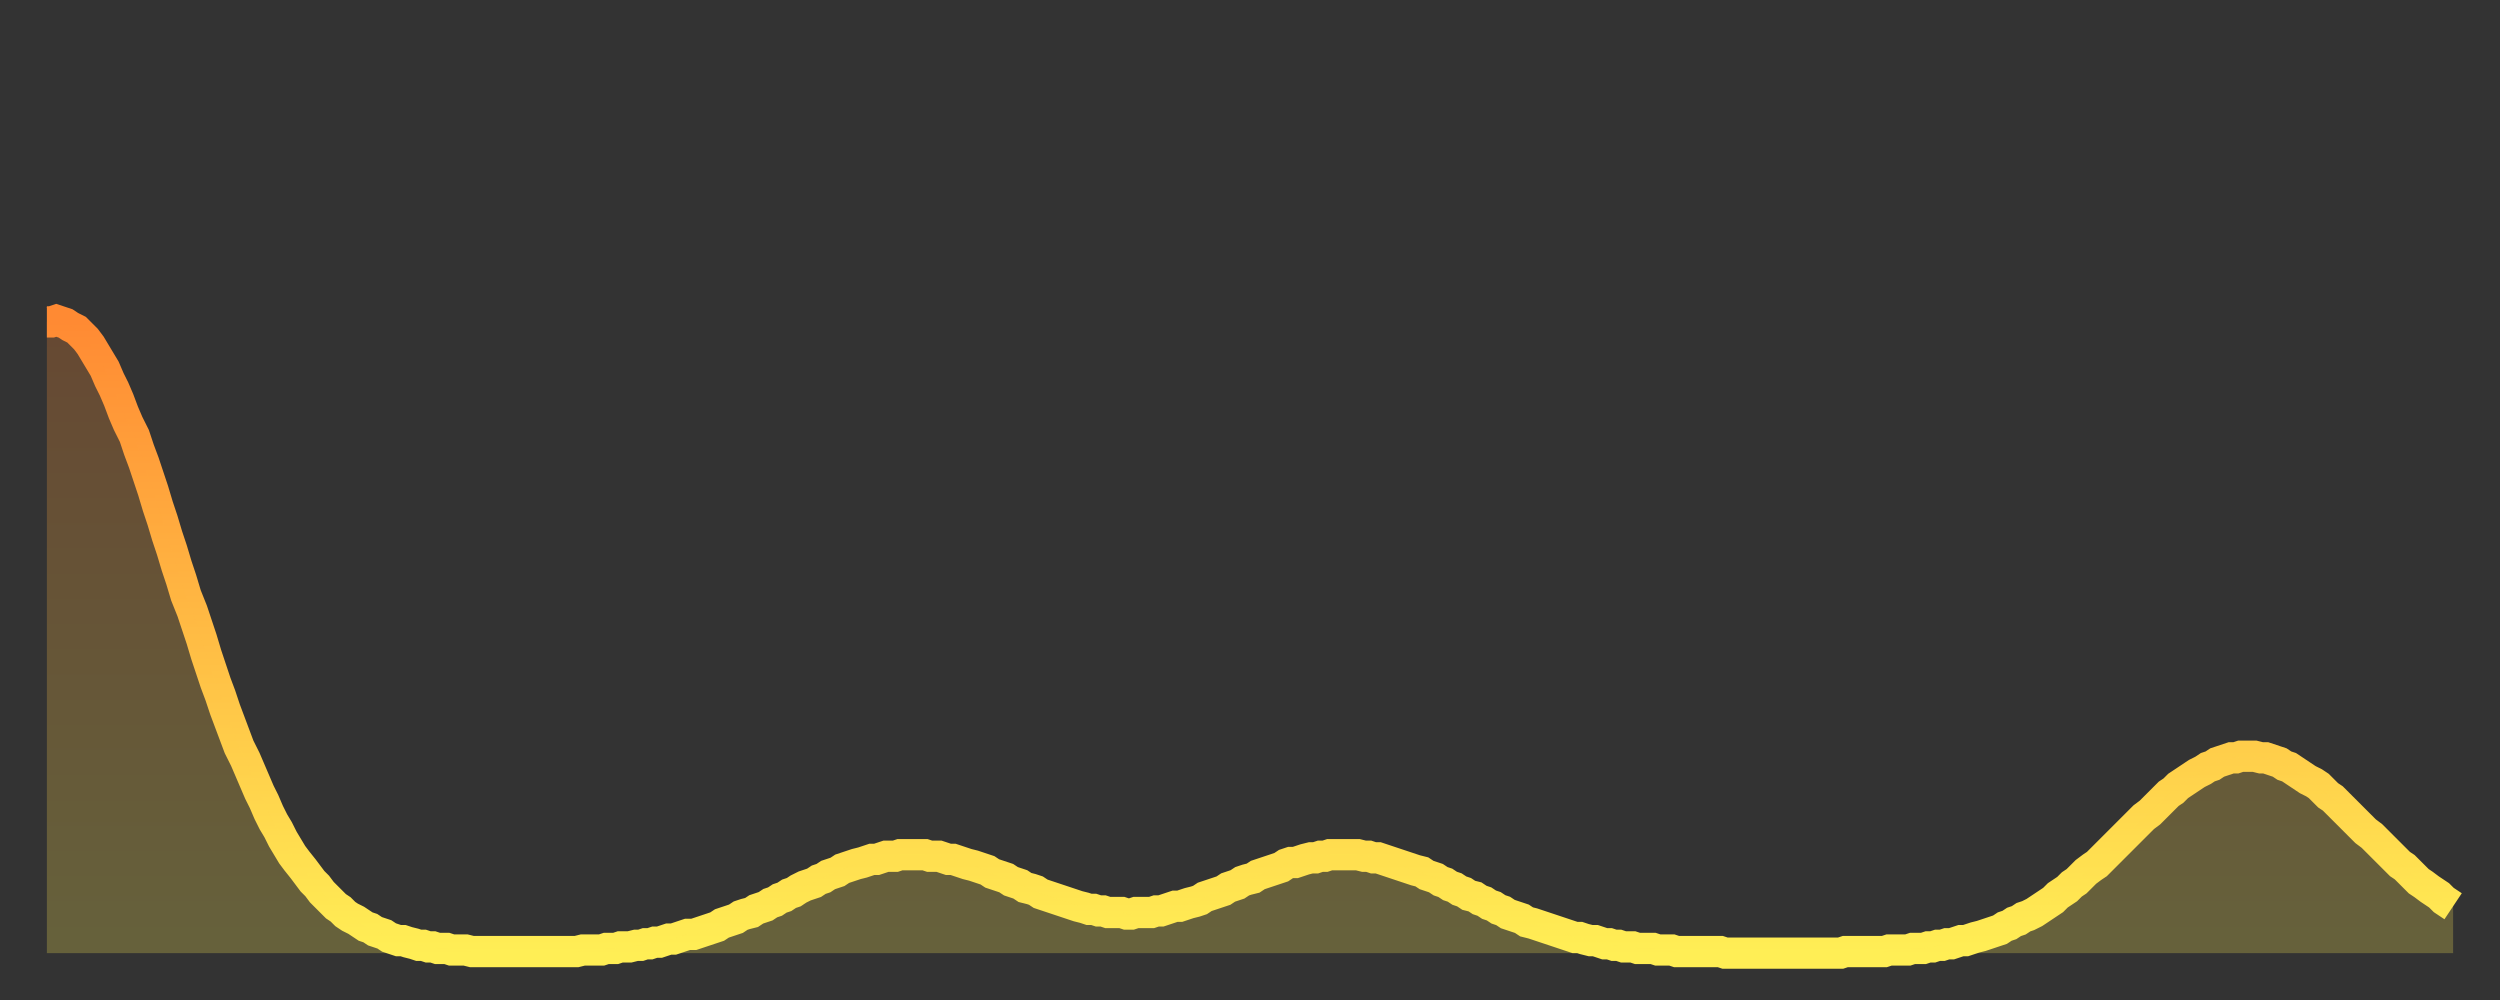
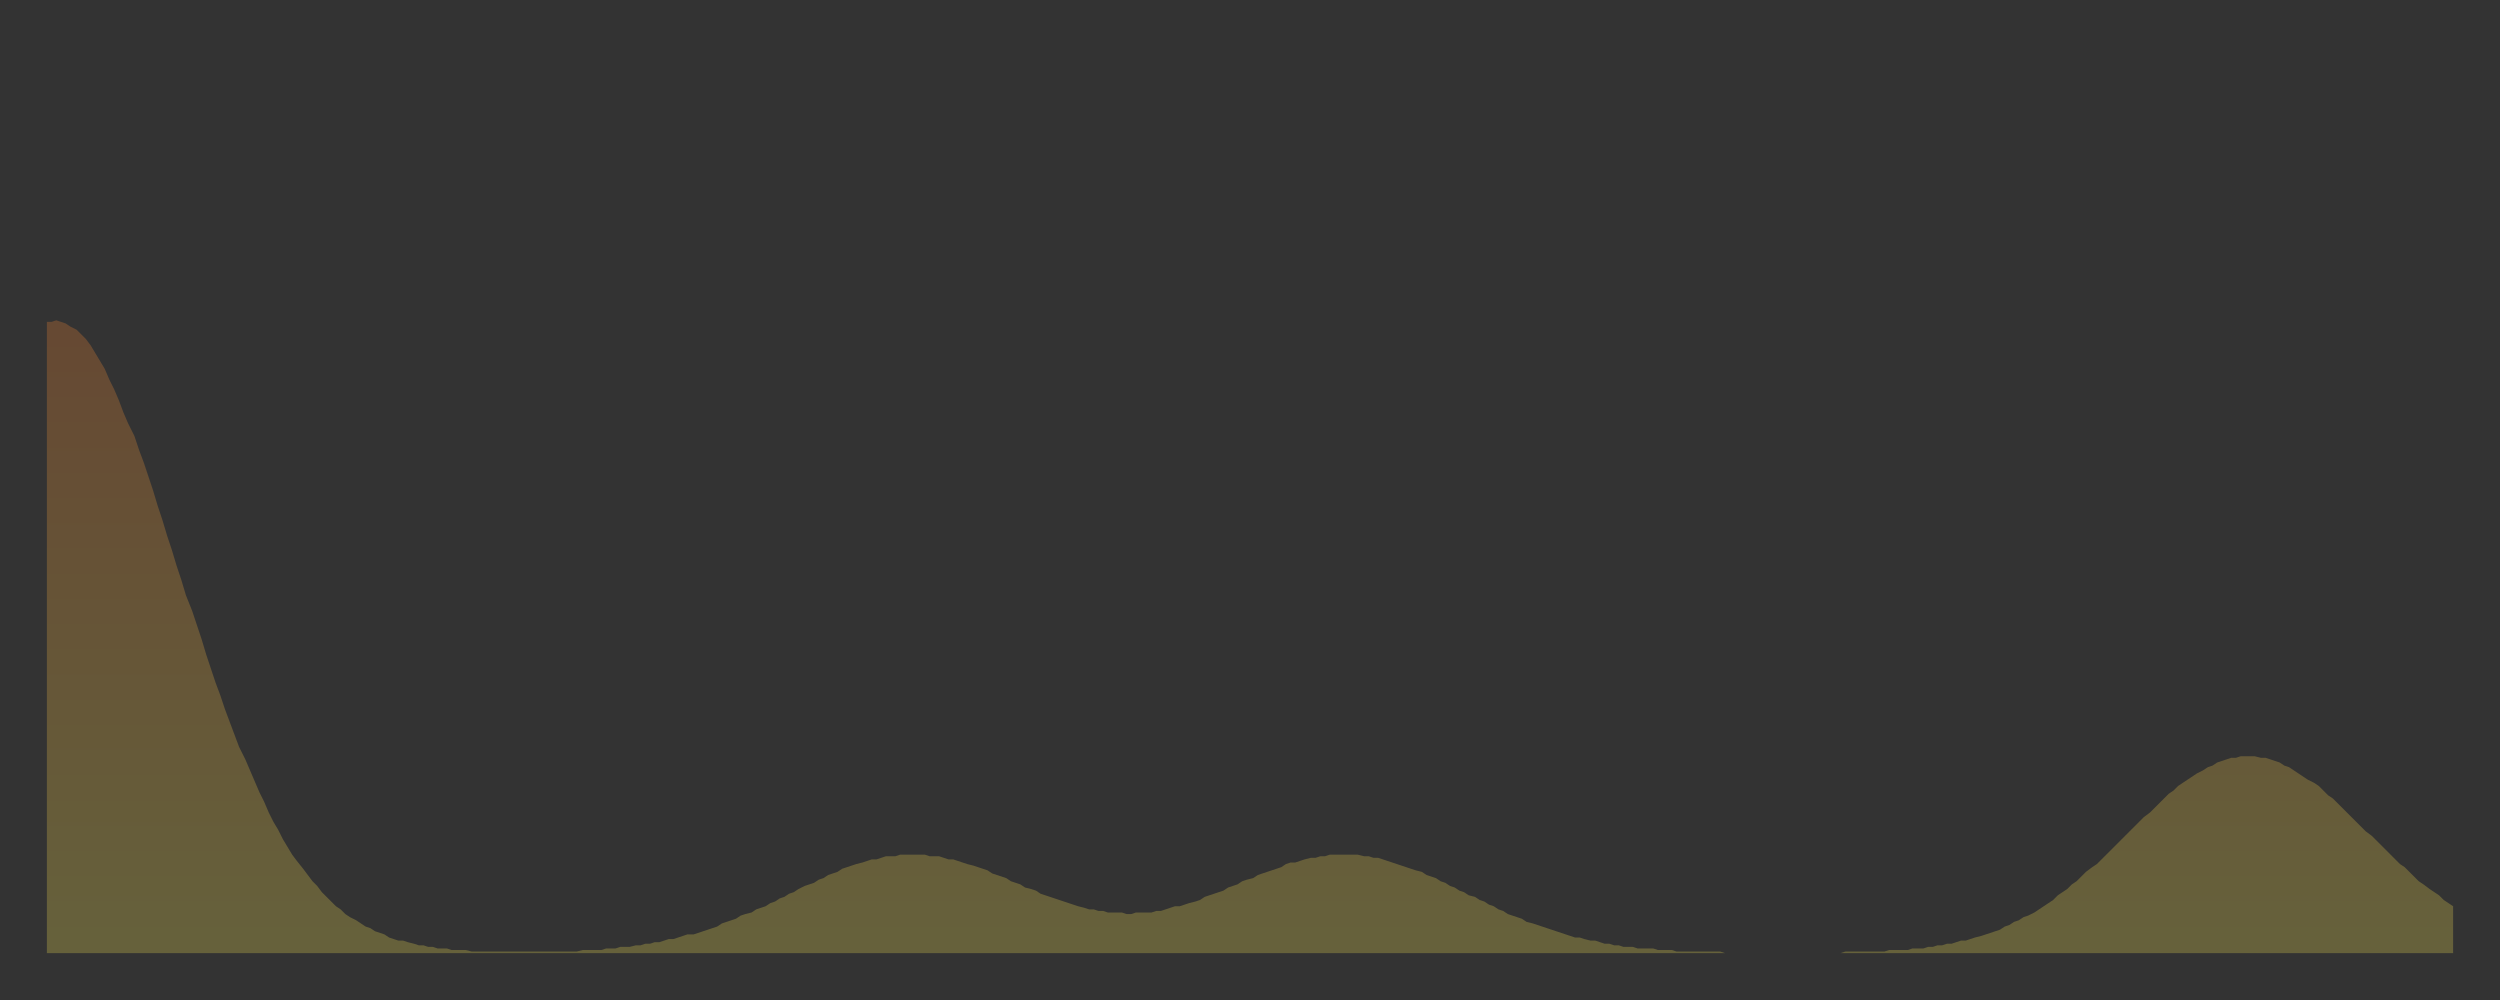
<svg xmlns="http://www.w3.org/2000/svg" baseProfile="full" height="64" version="1.1" width="160">
  <rect width="100%" height="100%" fill="#333333" stroke="none" />
  <defs>
    <linearGradient id="id17696" x1="0" x2="0" y1="0" y2="1">
      <stop offset="0%" stop-color="#ff8a33" />
      <stop offset="50%" stop-color="#ffbc44" />
      <stop offset="100%" stop-color="#ffee55" />
    </linearGradient>
  </defs>
  <g transform="translate(3,3)">
    <g>
-       <path d="M 0.0 17.6 0.3 17.6 0.6 17.5 0.9 17.6 1.2 17.7 1.5 17.9 1.9 18.1 2.2 18.4 2.5 18.7 2.8 19.1 3.1 19.6 3.4 20.1 3.7 20.6 4.0 21.3 4.3 21.9 4.6 22.6 4.9 23.4 5.2 24.1 5.6 24.9 5.9 25.8 6.2 26.6 6.5 27.5 6.8 28.4 7.1 29.4 7.4 30.3 7.7 31.3 8.0 32.2 8.3 33.2 8.6 34.1 8.9 35.1 9.3 36.1 9.6 37.0 9.9 37.9 10.2 38.9 10.5 39.8 10.8 40.7 11.1 41.5 11.4 42.4 11.7 43.2 12.0 44.0 12.3 44.8 12.7 45.6 13.0 46.3 13.3 47.0 13.6 47.7 13.9 48.3 14.2 49.0 14.5 49.6 14.8 50.1 15.1 50.7 15.4 51.2 15.7 51.7 16.0 52.1 16.4 52.6 16.7 53.0 17.0 53.4 17.3 53.7 17.6 54.1 17.9 54.4 18.2 54.7 18.5 55.0 18.8 55.2 19.1 55.5 19.4 55.7 19.8 55.9 20.1 56.1 20.4 56.3 20.7 56.4 21.0 56.6 21.3 56.7 21.6 56.8 21.9 57.0 22.2 57.1 22.5 57.2 22.8 57.2 23.1 57.3 23.5 57.4 23.8 57.5 24.1 57.5 24.4 57.6 24.7 57.6 25.0 57.7 25.3 57.7 25.6 57.7 25.9 57.8 26.2 57.8 26.5 57.8 26.8 57.8 27.2 57.9 27.5 57.9 27.8 57.9 28.1 57.9 28.4 57.9 28.7 57.9 29.0 57.9 29.3 57.9 29.6 57.9 29.9 57.9 30.2 57.9 30.6 57.9 30.9 57.9 31.2 57.9 31.5 57.9 31.8 57.9 32.1 57.9 32.4 57.9 32.7 57.9 33.0 57.9 33.3 57.9 33.6 57.9 33.9 57.9 34.3 57.8 34.6 57.8 34.9 57.8 35.2 57.8 35.5 57.8 35.8 57.7 36.1 57.7 36.4 57.7 36.7 57.6 37.0 57.6 37.3 57.6 37.7 57.5 38.0 57.5 38.3 57.4 38.6 57.4 38.9 57.3 39.2 57.3 39.5 57.2 39.8 57.1 40.1 57.1 40.4 57.0 40.7 56.9 41.0 56.8 41.4 56.8 41.7 56.7 42.0 56.6 42.3 56.5 42.6 56.4 42.9 56.3 43.2 56.1 43.5 56.0 43.8 55.9 44.1 55.8 44.4 55.6 44.7 55.5 45.1 55.4 45.4 55.2 45.7 55.1 46.0 55.0 46.3 54.8 46.6 54.7 46.9 54.5 47.2 54.4 47.5 54.2 47.8 54.1 48.1 53.9 48.5 53.7 48.8 53.6 49.1 53.5 49.4 53.3 49.7 53.2 50.0 53.0 50.3 52.9 50.6 52.8 50.9 52.6 51.2 52.5 51.5 52.4 51.8 52.3 52.2 52.2 52.5 52.1 52.8 52.0 53.1 52.0 53.4 51.9 53.7 51.8 54.0 51.8 54.3 51.8 54.6 51.7 54.9 51.7 55.2 51.7 55.6 51.7 55.9 51.7 56.2 51.7 56.5 51.8 56.8 51.8 57.1 51.8 57.4 51.9 57.7 52.0 58.0 52.0 58.3 52.1 58.6 52.2 58.9 52.3 59.3 52.4 59.6 52.5 59.9 52.6 60.2 52.7 60.5 52.9 60.8 53.0 61.1 53.1 61.4 53.2 61.7 53.4 62.0 53.5 62.3 53.6 62.6 53.8 63.0 53.9 63.3 54.0 63.6 54.2 63.9 54.3 64.2 54.4 64.5 54.5 64.8 54.6 65.1 54.7 65.4 54.8 65.7 54.9 66.0 55.0 66.4 55.1 66.7 55.2 67.0 55.2 67.3 55.3 67.6 55.3 67.9 55.4 68.2 55.4 68.5 55.4 68.8 55.4 69.1 55.5 69.4 55.5 69.7 55.4 70.1 55.4 70.4 55.4 70.7 55.4 71.0 55.3 71.3 55.3 71.6 55.2 71.9 55.1 72.2 55.0 72.5 55.0 72.8 54.9 73.1 54.8 73.5 54.7 73.8 54.6 74.1 54.4 74.4 54.3 74.7 54.2 75.0 54.1 75.3 54.0 75.6 53.8 75.9 53.7 76.2 53.6 76.5 53.4 76.8 53.3 77.2 53.2 77.5 53.0 77.8 52.9 78.1 52.8 78.4 52.7 78.7 52.6 79.0 52.5 79.3 52.3 79.6 52.2 79.9 52.2 80.2 52.1 80.5 52.0 80.9 51.9 81.2 51.9 81.5 51.8 81.8 51.8 82.1 51.7 82.4 51.7 82.7 51.7 83.0 51.7 83.3 51.7 83.6 51.7 83.9 51.7 84.3 51.8 84.6 51.8 84.9 51.9 85.2 51.9 85.5 52.0 85.8 52.1 86.1 52.2 86.4 52.3 86.7 52.4 87.0 52.5 87.3 52.6 87.6 52.7 88.0 52.8 88.3 53.0 88.6 53.1 88.9 53.2 89.2 53.4 89.5 53.5 89.8 53.7 90.1 53.8 90.4 54.0 90.7 54.1 91.0 54.3 91.4 54.4 91.7 54.6 92.0 54.7 92.3 54.9 92.6 55.0 92.9 55.2 93.2 55.3 93.5 55.5 93.8 55.6 94.1 55.7 94.4 55.8 94.7 56.0 95.1 56.1 95.4 56.2 95.7 56.3 96.0 56.4 96.3 56.5 96.6 56.6 96.9 56.7 97.2 56.8 97.5 56.9 97.8 57.0 98.1 57.0 98.4 57.1 98.8 57.2 99.1 57.2 99.4 57.3 99.7 57.4 100.0 57.4 100.3 57.5 100.6 57.5 100.9 57.6 101.2 57.6 101.5 57.6 101.8 57.7 102.2 57.7 102.5 57.7 102.8 57.7 103.1 57.8 103.4 57.8 103.7 57.8 104.0 57.8 104.3 57.9 104.6 57.9 104.9 57.9 105.2 57.9 105.5 57.9 105.9 57.9 106.2 57.9 106.5 57.9 106.8 57.9 107.1 57.9 107.4 58.0 107.7 58.0 108.0 58.0 108.3 58.0 108.6 58.0 108.9 58.0 109.3 58.0 109.6 58.0 109.9 58.0 110.2 58.0 110.5 58.0 110.8 58.0 111.1 58.0 111.4 58.0 111.7 58.0 112.0 58.0 112.3 58.0 112.6 58.0 113.0 58.0 113.3 58.0 113.6 58.0 113.9 58.0 114.2 58.0 114.5 58.0 114.8 58.0 115.1 57.9 115.4 57.9 115.7 57.9 116.0 57.9 116.3 57.9 116.7 57.9 117.0 57.9 117.3 57.9 117.6 57.9 117.9 57.8 118.2 57.8 118.5 57.8 118.8 57.8 119.1 57.8 119.4 57.7 119.7 57.7 120.1 57.7 120.4 57.6 120.7 57.6 121.0 57.5 121.3 57.5 121.6 57.4 121.9 57.4 122.2 57.3 122.5 57.2 122.8 57.2 123.1 57.1 123.4 57.0 123.8 56.9 124.1 56.8 124.4 56.7 124.7 56.6 125.0 56.5 125.3 56.3 125.6 56.2 125.9 56.0 126.2 55.9 126.5 55.7 126.8 55.6 127.2 55.4 127.5 55.2 127.8 55.0 128.1 54.8 128.4 54.6 128.7 54.3 129.0 54.1 129.3 53.9 129.6 53.6 129.9 53.4 130.2 53.1 130.5 52.8 130.9 52.5 131.2 52.3 131.5 52.0 131.8 51.7 132.1 51.4 132.4 51.1 132.7 50.8 133.0 50.5 133.3 50.2 133.6 49.9 133.9 49.6 134.2 49.3 134.6 49.0 134.9 48.7 135.2 48.4 135.5 48.1 135.8 47.8 136.1 47.6 136.4 47.3 136.7 47.1 137.0 46.9 137.3 46.7 137.6 46.5 138.0 46.3 138.3 46.1 138.6 46.0 138.9 45.8 139.2 45.7 139.5 45.6 139.8 45.5 140.1 45.5 140.4 45.4 140.7 45.4 141.0 45.4 141.3 45.4 141.7 45.5 142.0 45.5 142.3 45.6 142.6 45.7 142.9 45.8 143.2 46.0 143.5 46.1 143.8 46.3 144.1 46.5 144.4 46.7 144.7 46.9 145.1 47.1 145.4 47.3 145.7 47.6 146.0 47.9 146.3 48.1 146.6 48.4 146.9 48.7 147.2 49.0 147.5 49.3 147.8 49.6 148.1 49.9 148.4 50.2 148.8 50.5 149.1 50.8 149.4 51.1 149.7 51.4 150.0 51.7 150.3 52.0 150.6 52.3 150.9 52.5 151.2 52.8 151.5 53.1 151.8 53.4 152.1 53.6 152.5 53.9 152.8 54.1 153.1 54.3 153.4 54.6 153.7 54.8 154.0 55.0" fill="none" id="graph-curve" opacity="1" stroke="url(#id17696)" stroke-width="2" />
      <path d="M 0 58 L 0.0 17.6 0.3 17.6 0.6 17.5 0.9 17.6 1.2 17.7 1.5 17.9 1.9 18.1 2.2 18.4 2.5 18.7 2.8 19.1 3.1 19.6 3.4 20.1 3.7 20.6 4.0 21.3 4.3 21.9 4.6 22.6 4.9 23.4 5.2 24.1 5.6 24.9 5.9 25.8 6.2 26.6 6.5 27.5 6.8 28.4 7.1 29.4 7.4 30.3 7.7 31.3 8.0 32.2 8.3 33.2 8.6 34.1 8.9 35.1 9.3 36.1 9.6 37.0 9.9 37.9 10.2 38.9 10.5 39.8 10.8 40.7 11.1 41.5 11.4 42.4 11.7 43.2 12.0 44.0 12.3 44.8 12.7 45.6 13.0 46.3 13.3 47.0 13.6 47.7 13.9 48.3 14.2 49.0 14.5 49.6 14.8 50.1 15.1 50.7 15.4 51.2 15.7 51.7 16.0 52.1 16.4 52.6 16.7 53.0 17.0 53.4 17.3 53.7 17.6 54.1 17.9 54.4 18.2 54.7 18.5 55.0 18.8 55.2 19.1 55.5 19.4 55.7 19.8 55.9 20.1 56.1 20.4 56.3 20.7 56.4 21.0 56.6 21.3 56.7 21.6 56.8 21.9 57.0 22.2 57.1 22.5 57.2 22.8 57.2 23.1 57.3 23.5 57.4 23.8 57.5 24.1 57.5 24.4 57.6 24.7 57.6 25.0 57.7 25.3 57.7 25.6 57.7 25.9 57.8 26.2 57.8 26.5 57.8 26.8 57.8 27.2 57.9 27.5 57.9 27.8 57.9 28.1 57.9 28.4 57.9 28.7 57.9 29.0 57.9 29.3 57.9 29.6 57.9 29.9 57.9 30.2 57.9 30.6 57.9 30.9 57.9 31.2 57.9 31.5 57.9 31.8 57.9 32.1 57.9 32.4 57.9 32.7 57.9 33.0 57.9 33.3 57.9 33.6 57.9 33.9 57.9 34.3 57.8 34.6 57.8 34.9 57.8 35.2 57.8 35.5 57.8 35.8 57.7 36.1 57.7 36.4 57.7 36.7 57.6 37.0 57.6 37.3 57.6 37.7 57.5 38.0 57.5 38.3 57.4 38.6 57.4 38.9 57.3 39.2 57.3 39.5 57.2 39.8 57.1 40.1 57.1 40.4 57.0 40.7 56.9 41.0 56.8 41.4 56.8 41.7 56.7 42.0 56.6 42.3 56.5 42.6 56.4 42.9 56.3 43.2 56.1 43.5 56.0 43.8 55.9 44.1 55.8 44.4 55.6 44.7 55.5 45.1 55.4 45.4 55.2 45.7 55.1 46.0 55.0 46.3 54.8 46.6 54.7 46.9 54.5 47.2 54.4 47.5 54.2 47.8 54.1 48.1 53.9 48.5 53.7 48.8 53.6 49.1 53.5 49.4 53.3 49.7 53.2 50.0 53.0 50.3 52.9 50.6 52.8 50.9 52.6 51.2 52.5 51.5 52.4 51.8 52.3 52.2 52.2 52.5 52.1 52.8 52.0 53.1 52.0 53.4 51.9 53.7 51.8 54.0 51.8 54.3 51.8 54.6 51.7 54.9 51.7 55.2 51.7 55.6 51.7 55.9 51.7 56.2 51.7 56.5 51.8 56.8 51.8 57.1 51.8 57.4 51.9 57.7 52.0 58.0 52.0 58.3 52.1 58.6 52.2 58.9 52.3 59.3 52.4 59.6 52.5 59.9 52.6 60.2 52.7 60.5 52.9 60.8 53.0 61.1 53.1 61.4 53.2 61.7 53.4 62.0 53.5 62.3 53.6 62.6 53.8 63.0 53.9 63.3 54.0 63.6 54.2 63.9 54.3 64.2 54.4 64.5 54.5 64.8 54.6 65.1 54.7 65.4 54.8 65.7 54.9 66.0 55.0 66.4 55.1 66.7 55.2 67.0 55.2 67.3 55.3 67.6 55.3 67.9 55.4 68.2 55.4 68.5 55.4 68.8 55.4 69.1 55.5 69.4 55.5 69.7 55.4 70.1 55.4 70.4 55.4 70.7 55.4 71.0 55.3 71.3 55.3 71.6 55.2 71.9 55.1 72.2 55.0 72.5 55.0 72.8 54.9 73.1 54.8 73.5 54.7 73.8 54.6 74.1 54.4 74.4 54.3 74.7 54.2 75.0 54.1 75.3 54.0 75.6 53.8 75.9 53.7 76.2 53.6 76.5 53.4 76.8 53.3 77.2 53.2 77.5 53.0 77.8 52.9 78.1 52.8 78.4 52.7 78.7 52.6 79.0 52.5 79.3 52.3 79.6 52.2 79.9 52.2 80.2 52.1 80.5 52.0 80.9 51.9 81.2 51.9 81.5 51.8 81.8 51.8 82.1 51.7 82.4 51.7 82.7 51.7 83.0 51.7 83.3 51.7 83.6 51.7 83.9 51.7 84.3 51.8 84.6 51.8 84.9 51.9 85.2 51.9 85.5 52.0 85.8 52.1 86.1 52.2 86.4 52.3 86.7 52.4 87.0 52.5 87.3 52.6 87.6 52.7 88.0 52.8 88.3 53.0 88.6 53.1 88.9 53.2 89.2 53.4 89.5 53.5 89.8 53.7 90.1 53.8 90.4 54.0 90.7 54.1 91.0 54.3 91.4 54.4 91.7 54.6 92.0 54.7 92.3 54.9 92.6 55.0 92.9 55.2 93.2 55.3 93.5 55.5 93.8 55.6 94.1 55.7 94.4 55.8 94.7 56.0 95.1 56.1 95.4 56.2 95.7 56.3 96.0 56.4 96.3 56.5 96.6 56.6 96.9 56.7 97.2 56.8 97.5 56.9 97.8 57.0 98.1 57.0 98.4 57.1 98.8 57.2 99.1 57.2 99.4 57.3 99.7 57.4 100.0 57.4 100.3 57.5 100.6 57.5 100.9 57.6 101.2 57.6 101.5 57.6 101.8 57.7 102.2 57.7 102.5 57.7 102.8 57.7 103.1 57.8 103.4 57.8 103.7 57.8 104.0 57.8 104.3 57.9 104.6 57.9 104.9 57.9 105.2 57.9 105.5 57.9 105.9 57.9 106.2 57.9 106.5 57.9 106.8 57.9 107.1 57.9 107.4 58.0 107.7 58.0 108.0 58.0 108.3 58.0 108.6 58.0 108.9 58.0 109.3 58.0 109.6 58.0 109.9 58.0 110.2 58.0 110.5 58.0 110.8 58.0 111.1 58.0 111.4 58.0 111.7 58.0 112.0 58.0 112.3 58.0 112.6 58.0 113.0 58.0 113.3 58.0 113.6 58.0 113.9 58.0 114.2 58.0 114.5 58.0 114.8 58.0 115.1 57.9 115.4 57.9 115.7 57.9 116.0 57.9 116.3 57.9 116.7 57.9 117.0 57.9 117.3 57.9 117.6 57.9 117.9 57.8 118.2 57.8 118.5 57.8 118.8 57.8 119.1 57.8 119.4 57.7 119.7 57.7 120.1 57.7 120.4 57.6 120.7 57.6 121.0 57.5 121.3 57.5 121.6 57.4 121.9 57.4 122.2 57.3 122.5 57.2 122.8 57.2 123.1 57.1 123.4 57.0 123.8 56.9 124.1 56.8 124.4 56.7 124.7 56.6 125.0 56.5 125.3 56.3 125.6 56.2 125.9 56.0 126.2 55.9 126.5 55.7 126.8 55.6 127.2 55.4 127.5 55.2 127.8 55.0 128.1 54.8 128.4 54.6 128.7 54.3 129.0 54.1 129.3 53.9 129.6 53.6 129.9 53.4 130.2 53.1 130.5 52.8 130.9 52.5 131.2 52.3 131.5 52.0 131.8 51.7 132.1 51.4 132.4 51.1 132.7 50.8 133.0 50.5 133.3 50.2 133.6 49.9 133.9 49.6 134.2 49.3 134.6 49.0 134.9 48.7 135.2 48.4 135.5 48.1 135.8 47.8 136.1 47.6 136.4 47.3 136.7 47.1 137.0 46.9 137.3 46.7 137.6 46.5 138.0 46.3 138.3 46.1 138.6 46.0 138.9 45.8 139.2 45.7 139.5 45.6 139.8 45.5 140.1 45.5 140.4 45.4 140.7 45.4 141.0 45.4 141.3 45.4 141.7 45.5 142.0 45.5 142.3 45.6 142.6 45.7 142.9 45.8 143.2 46.0 143.5 46.1 143.8 46.3 144.1 46.5 144.4 46.7 144.7 46.9 145.1 47.1 145.4 47.3 145.7 47.6 146.0 47.9 146.3 48.1 146.6 48.4 146.9 48.7 147.2 49.0 147.5 49.3 147.8 49.6 148.1 49.9 148.4 50.2 148.8 50.5 149.1 50.8 149.4 51.1 149.7 51.4 150.0 51.7 150.3 52.0 150.6 52.3 150.9 52.5 151.2 52.8 151.5 53.1 151.8 53.4 152.1 53.6 152.5 53.9 152.8 54.1 153.1 54.3 153.4 54.6 153.7 54.8 154.0 55.0 154 58" fill="url(#id17696)" fill-opacity=".25" id="graph-shadow" />
    </g>
  </g>
</svg>